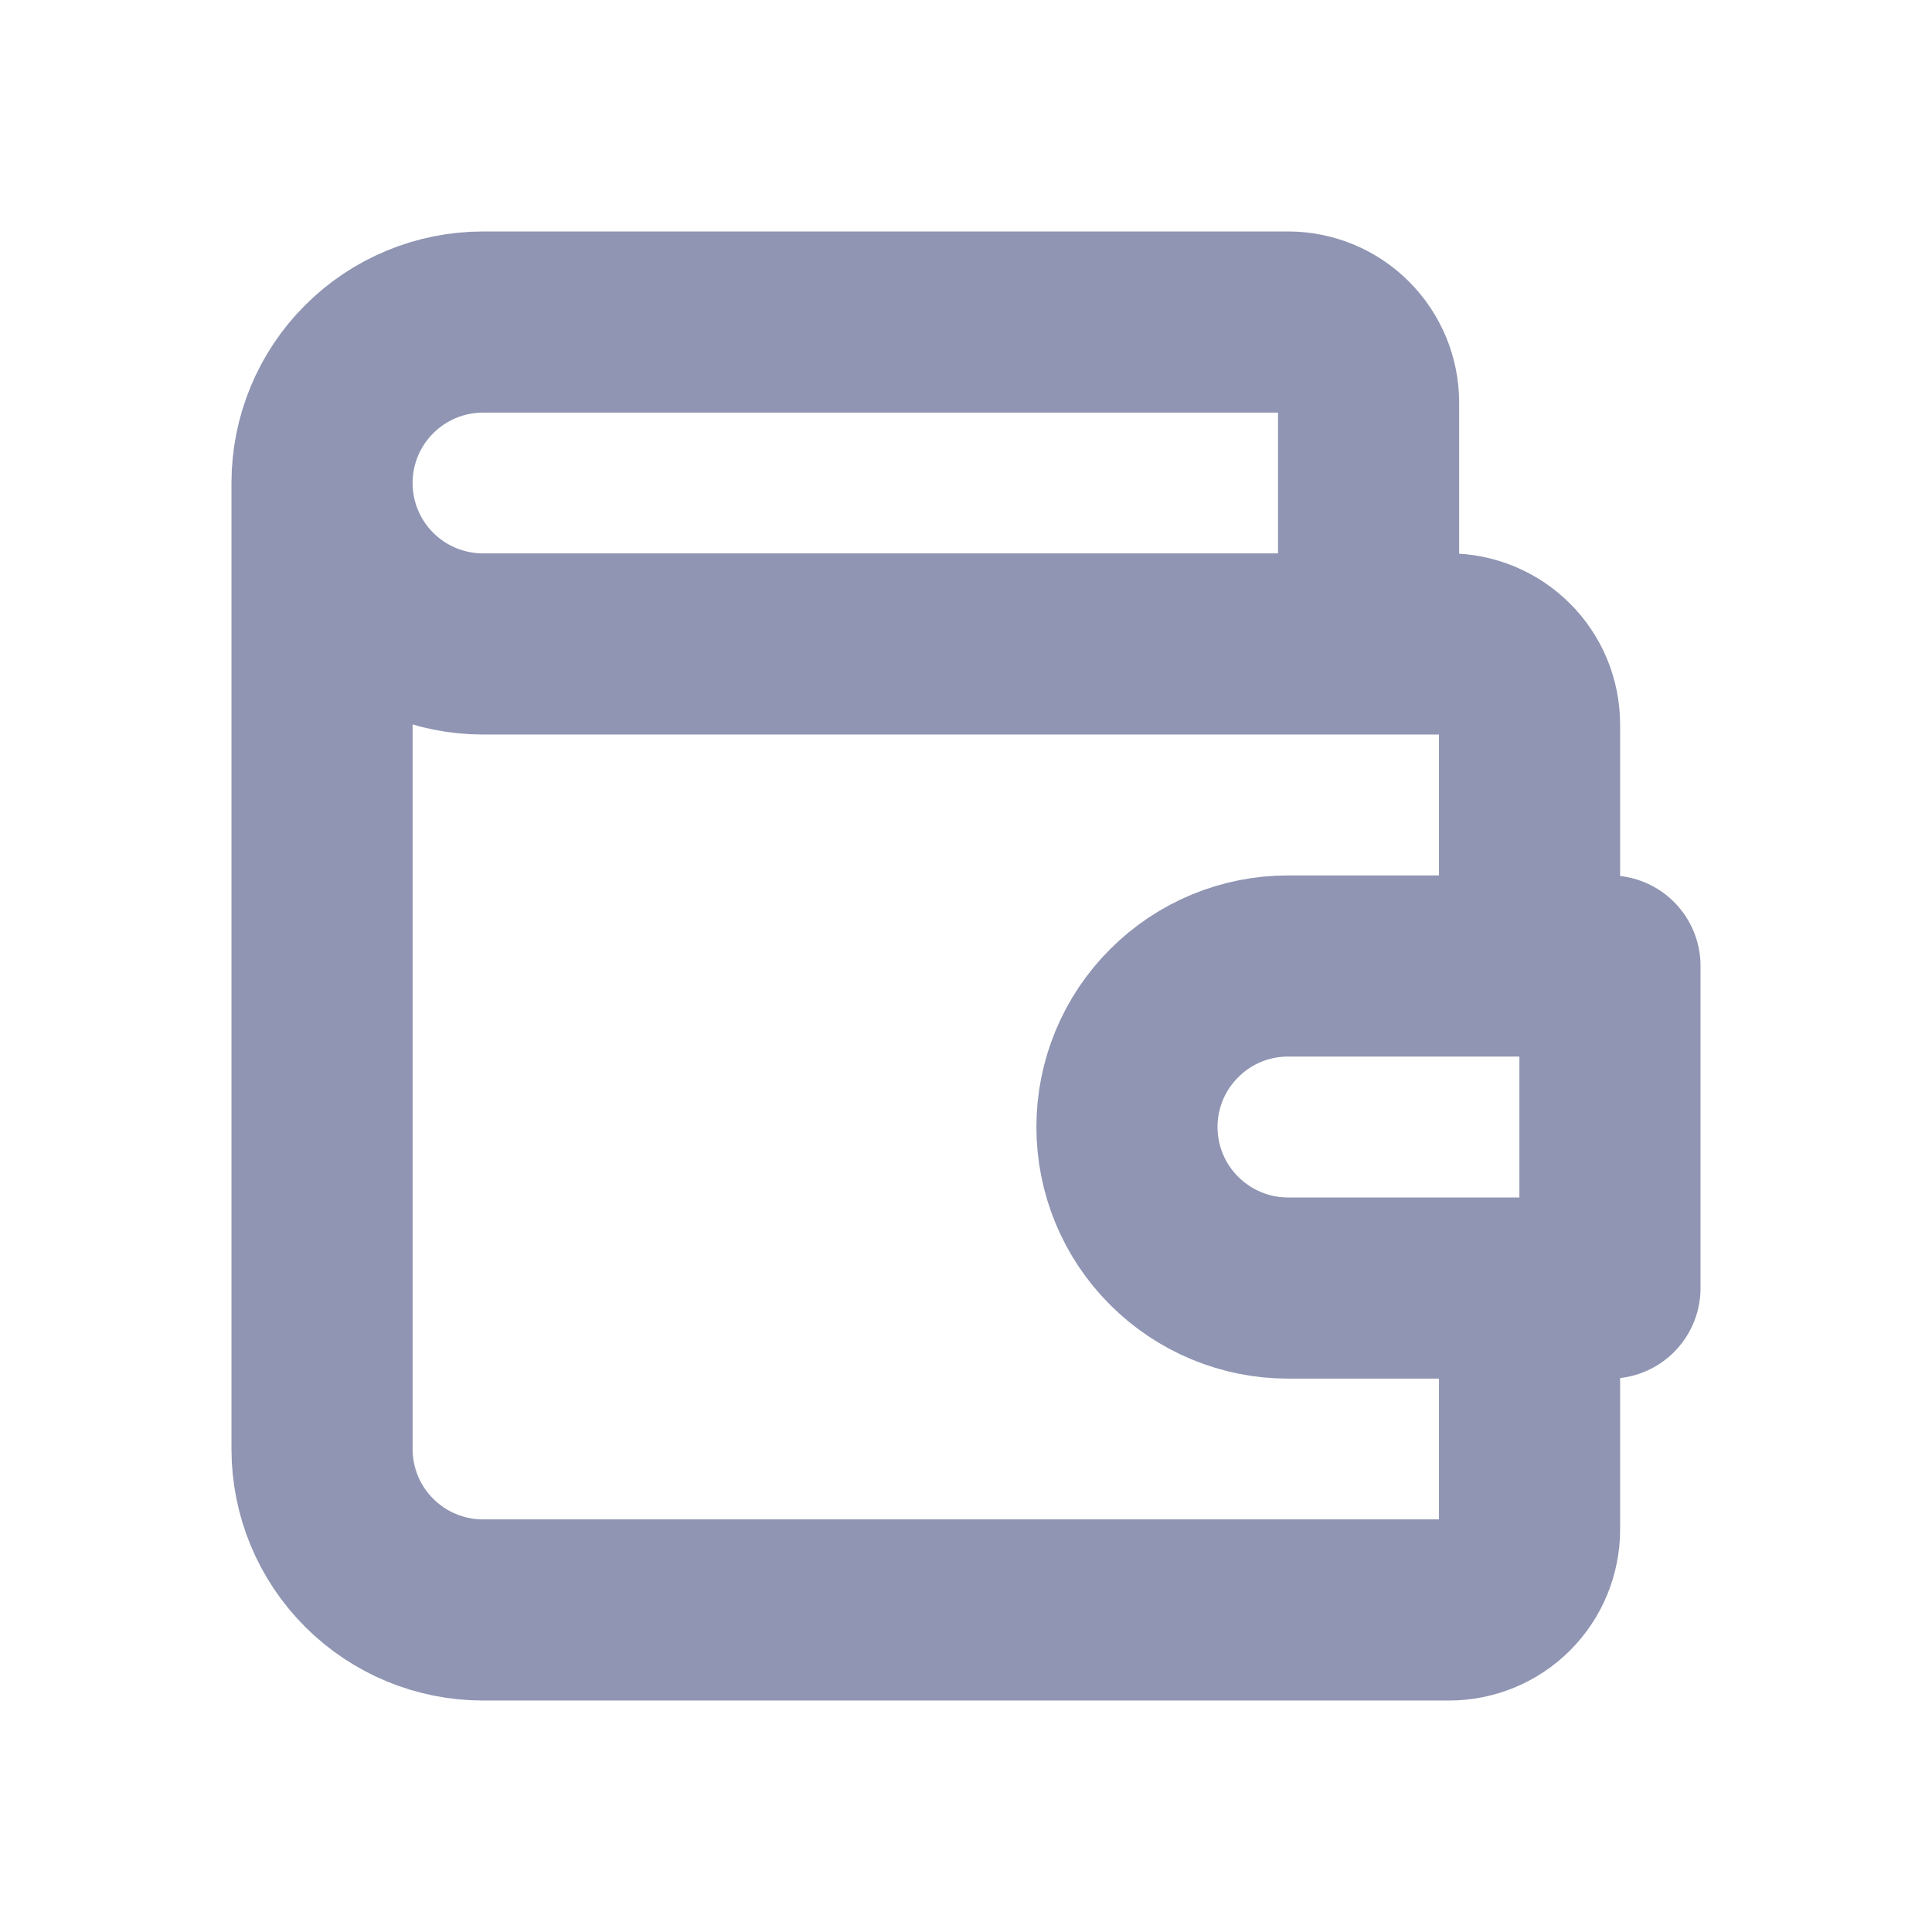
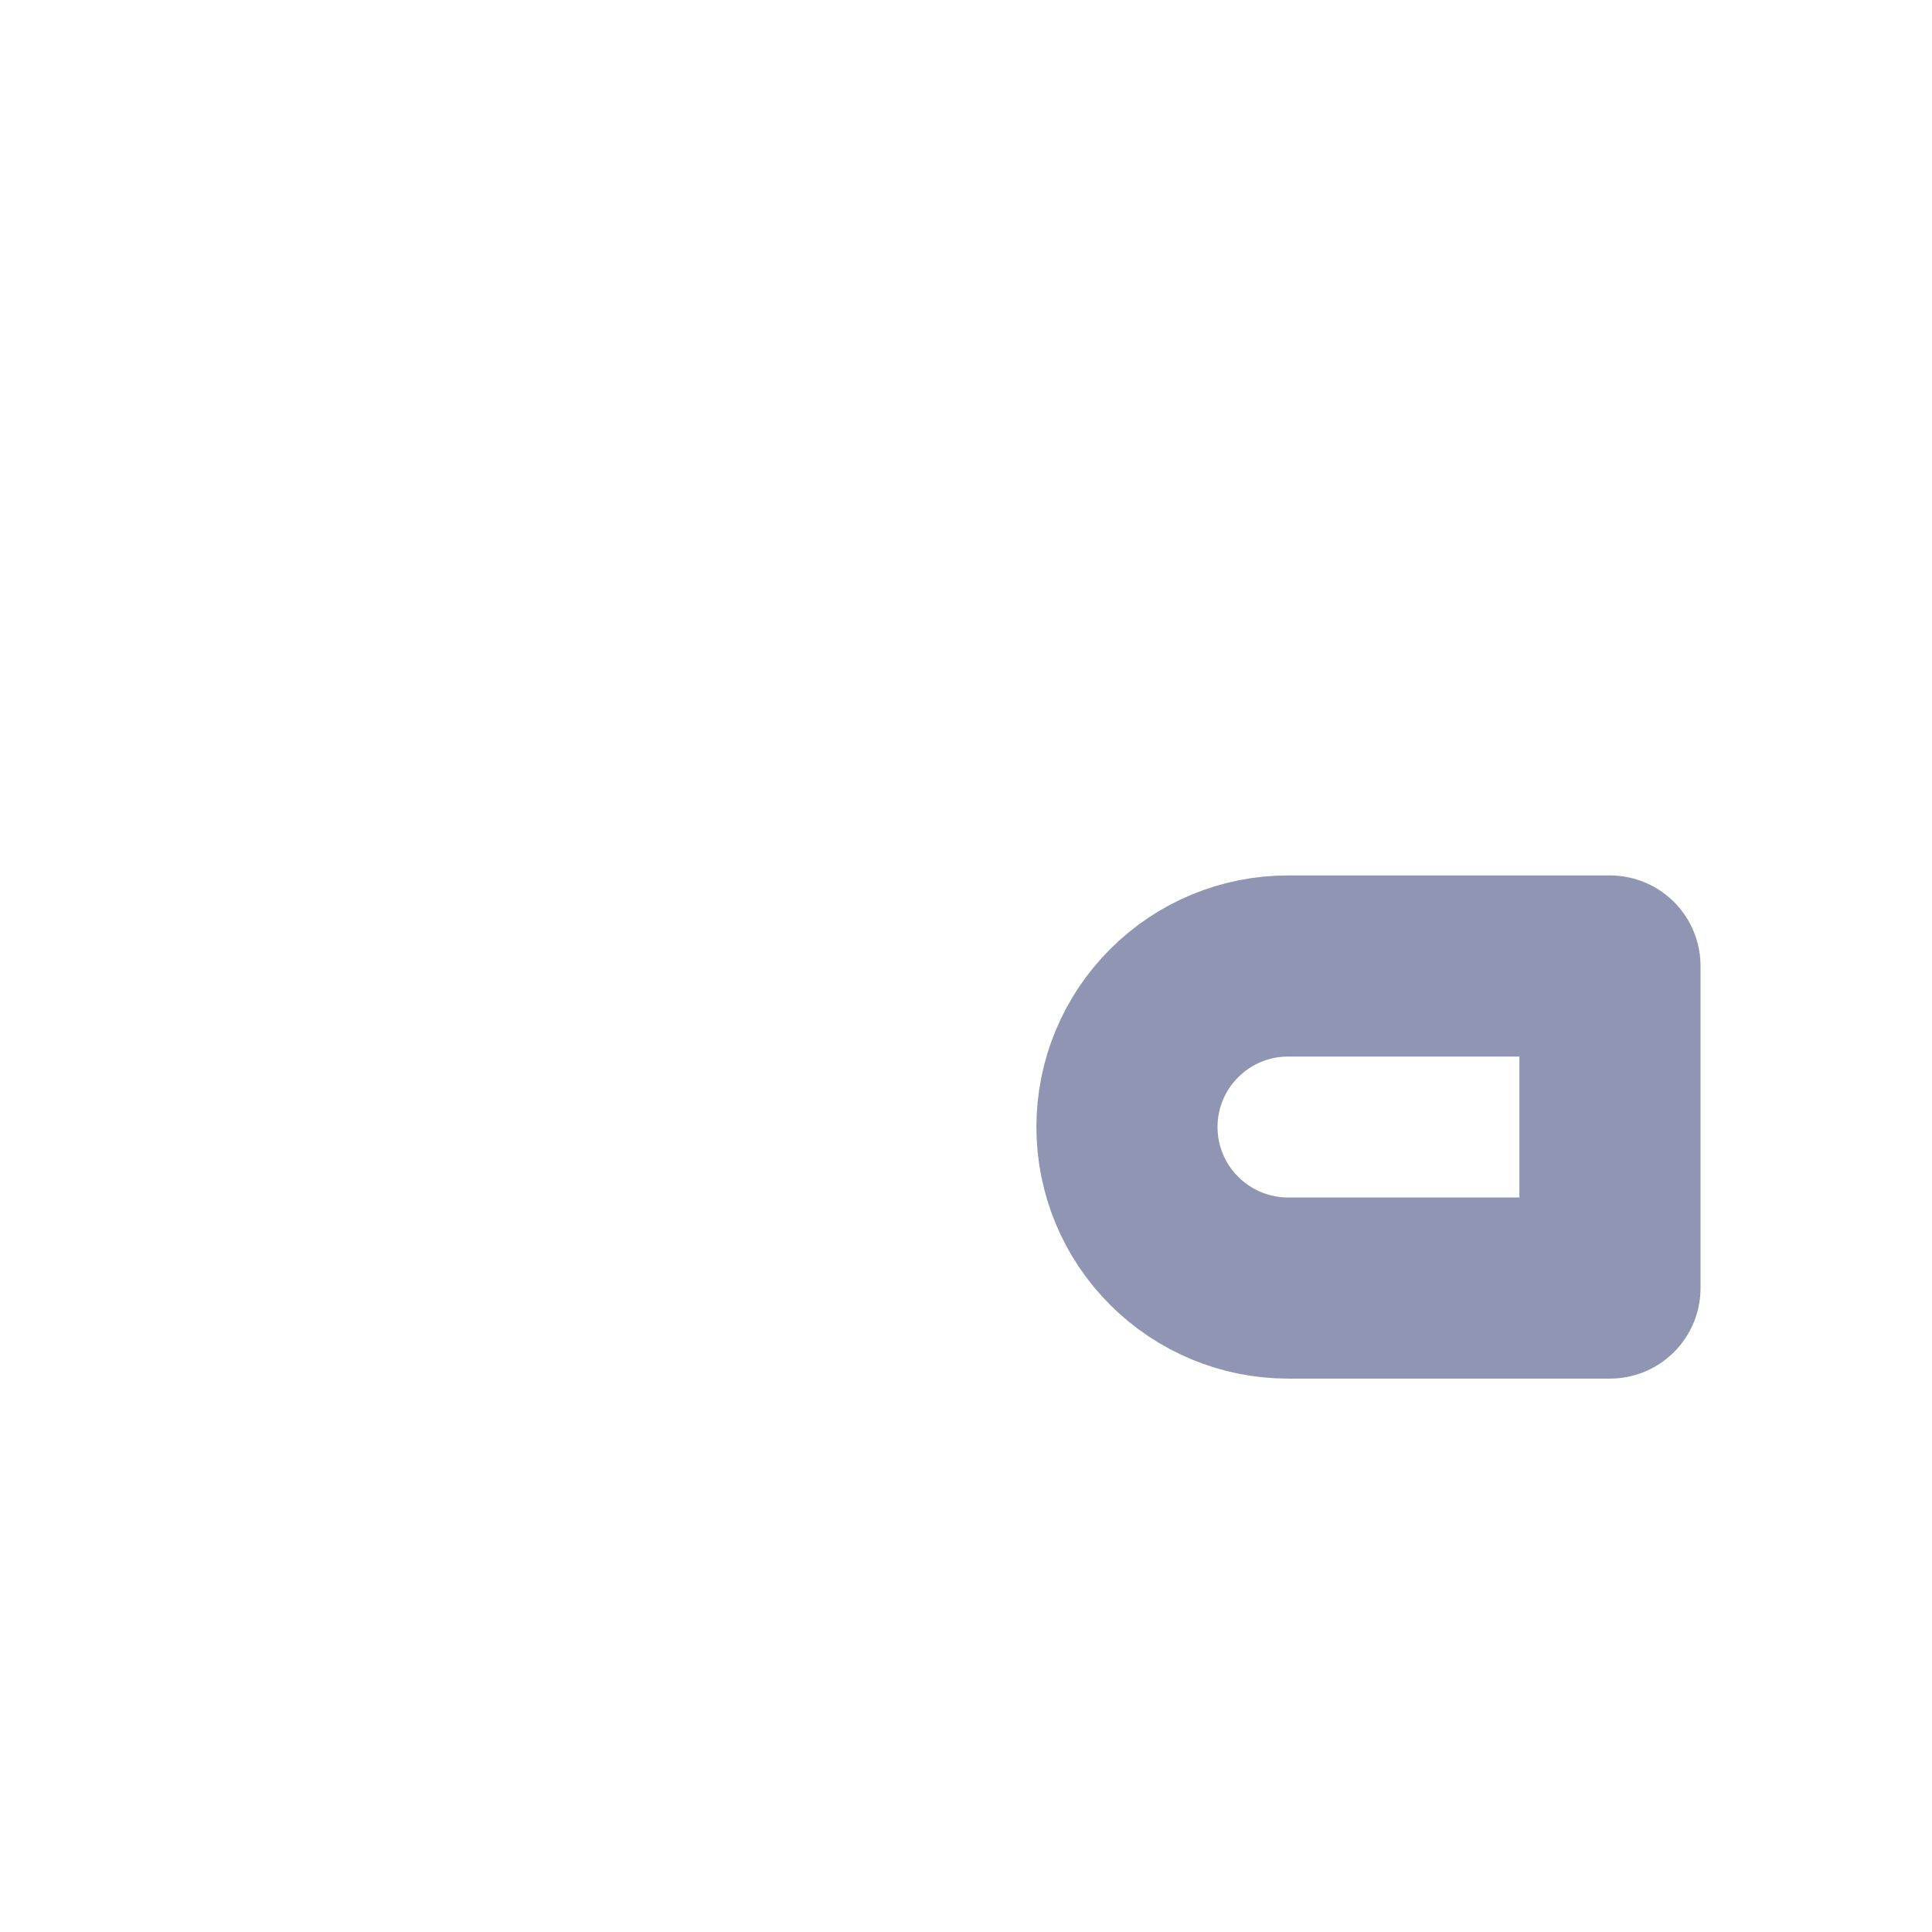
<svg xmlns="http://www.w3.org/2000/svg" width="16" height="16" viewBox="0 0 16 16" fill="none">
  <g clip-path="url(#clip0_1472_9425)">
-     <path d="M11.334 5.333V3.333C11.334 3.157 11.263 2.987 11.138 2.862C11.013 2.737 10.844 2.667 10.667 2.667H4C3.647 2.667 3.308 2.807 3.058 3.057C2.807 3.307 2.667 3.646 2.667 4M2.667 4C2.667 4.354 2.807 4.693 3.058 4.943C3.308 5.193 3.647 5.333 4 5.333H12C12.177 5.333 12.347 5.404 12.472 5.529C12.597 5.654 12.667 5.823 12.667 6V8M2.667 4V12C2.667 12.354 2.807 12.693 3.058 12.943C3.308 13.193 3.647 13.333 4 13.333H12C12.177 13.333 12.347 13.263 12.472 13.138C12.597 13.013 12.667 12.844 12.667 12.667V10.667" stroke="#8F95B2" stroke-width="1.5" stroke-linecap="round" stroke-linejoin="round" />
    <path d="M13.333 8V10.667H10.666C10.313 10.667 9.974 10.526 9.724 10.276C9.473 10.026 9.333 9.687 9.333 9.333C9.333 8.98 9.473 8.641 9.724 8.391C9.974 8.14 10.313 8 10.666 8H13.333Z" stroke="#8F95B2" stroke-width="1.5" stroke-linecap="round" stroke-linejoin="round" />
  </g>
  <defs>
    <clipPath id="clip0_1472_9425">
      <rect width="16" height="16" fill="white" />
    </clipPath>
  </defs>
</svg>